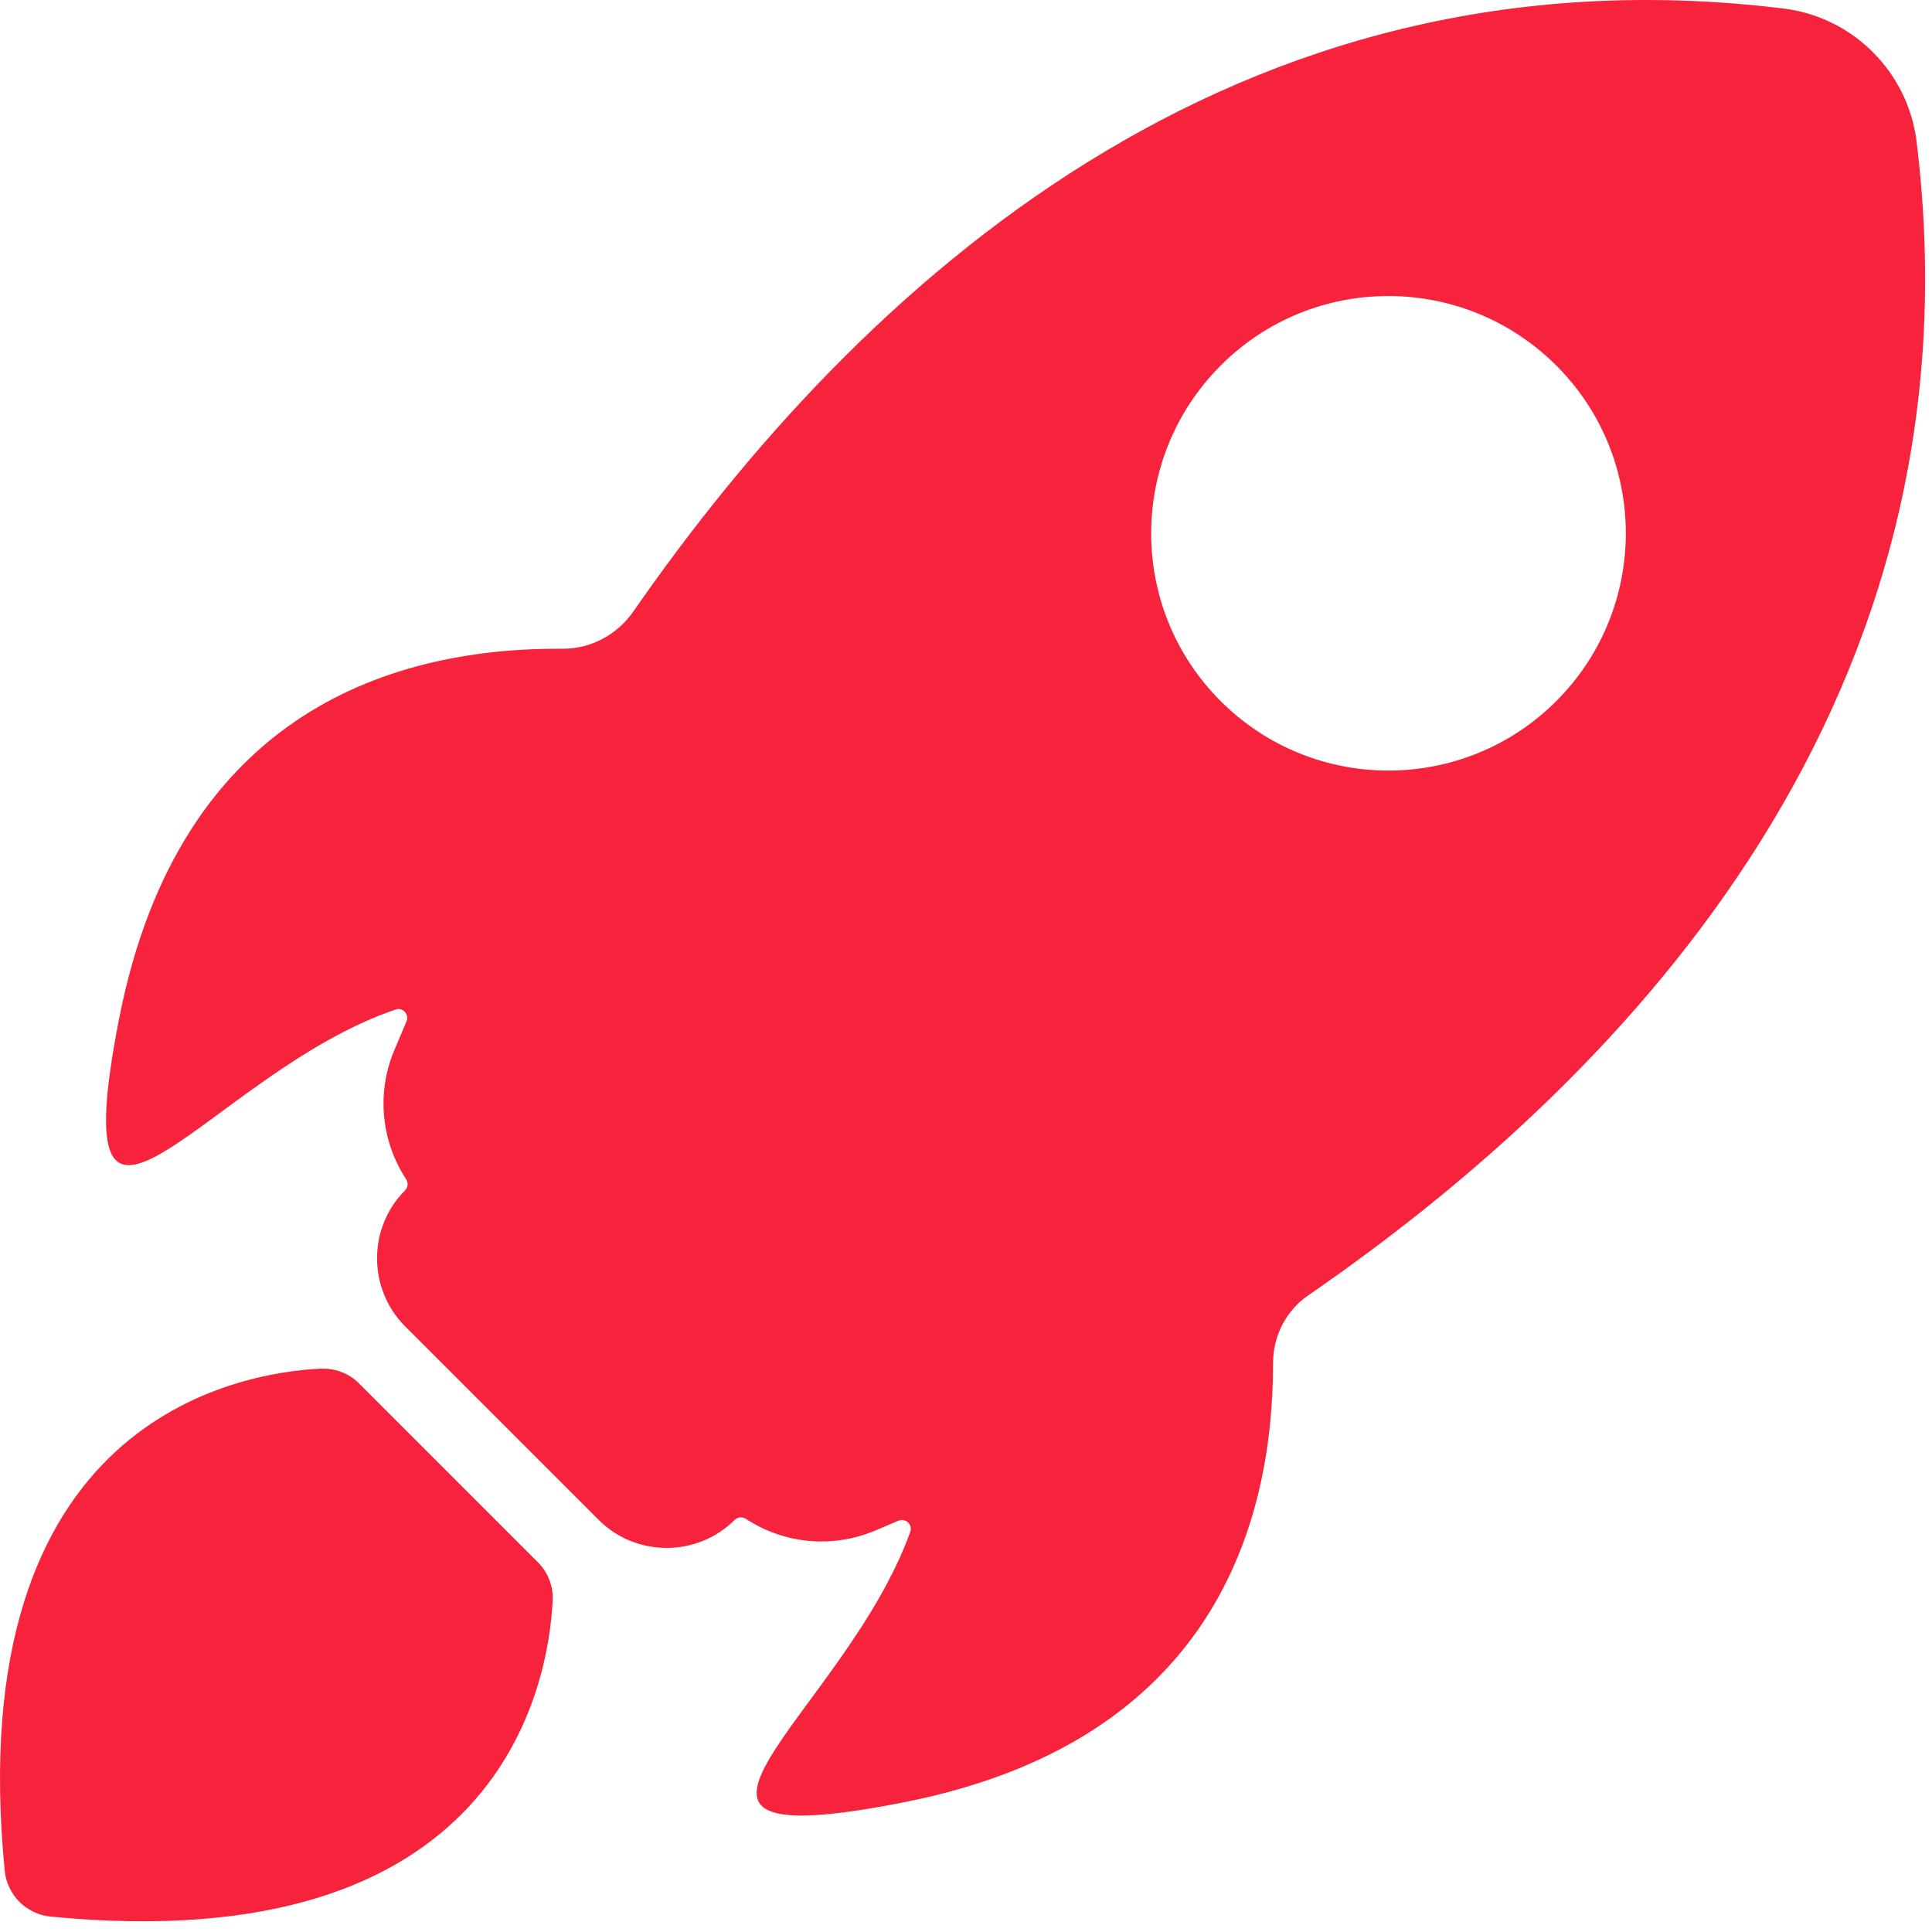
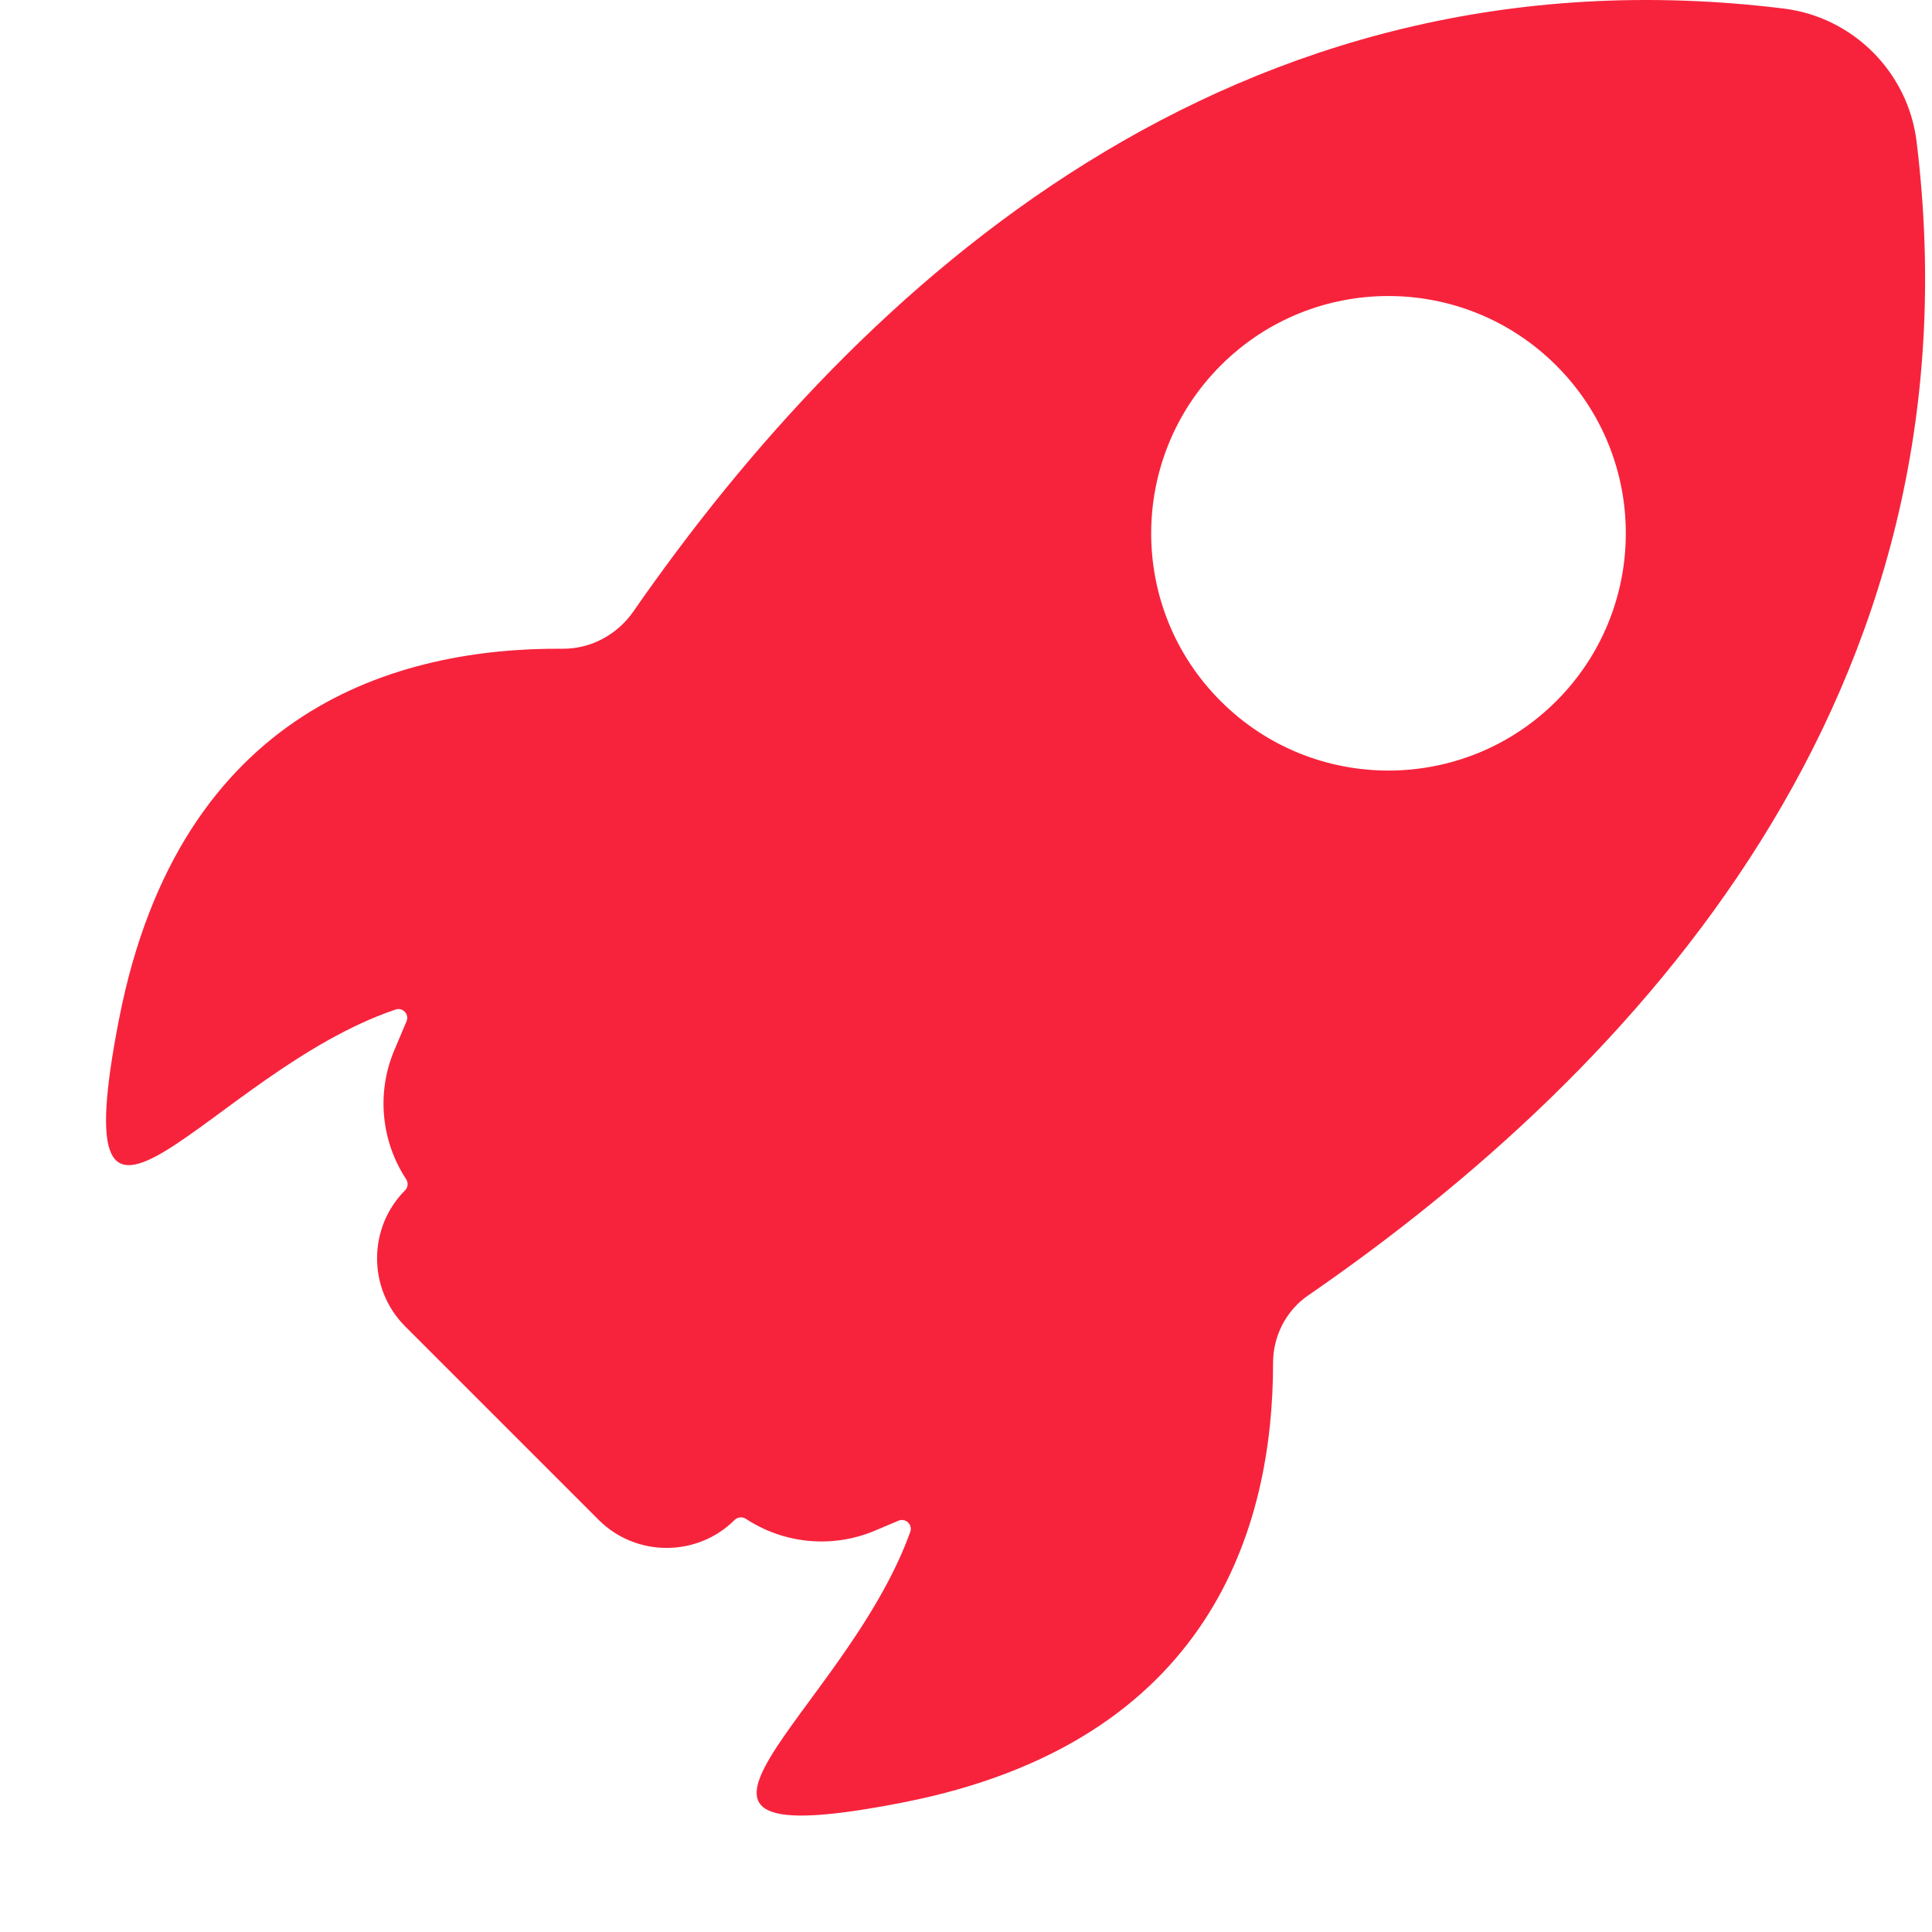
<svg xmlns="http://www.w3.org/2000/svg" width="145" height="145" viewBox="0 0 145 145" fill="none">
  <path d="M42.227 48.688C44.35 48.707 46.334 47.627 47.543 45.882C64.507 21.434 92.574 -4.418 133.857 0.64C139.072 1.276 143.206 5.421 143.843 10.626C148.929 52.14 122.745 80.299 98.176 97.226C96.515 98.37 95.546 100.272 95.546 102.293C95.546 114.568 90.912 130.729 67.811 135.27C45.346 139.681 63.362 128.735 68.319 114.965C68.512 114.42 67.959 113.903 67.423 114.134C66.787 114.402 66.187 114.66 65.614 114.9C62.412 116.229 58.812 115.851 55.988 113.996C55.72 113.82 55.37 113.848 55.139 114.07C53.736 115.473 51.881 116.174 50.035 116.174C48.18 116.174 46.334 115.473 44.931 114.07L30.404 99.543C27.598 96.737 27.598 92.14 30.404 89.335C30.626 89.113 30.653 88.763 30.478 88.495C28.623 85.671 28.244 82.062 29.573 78.868C29.86 78.176 30.173 77.438 30.506 76.663C30.736 76.137 30.238 75.583 29.693 75.767C15.72 80.484 4.497 99.127 8.946 76.423C13.523 53.127 29.915 48.605 42.218 48.688H42.227ZM91.614 52.62C98.564 59.57 109.842 59.57 116.801 52.62C123.76 45.661 123.76 34.383 116.801 27.433C109.842 20.483 98.564 20.474 91.614 27.433C84.664 34.392 84.655 45.67 91.614 52.62Z" fill="#F7233C" />
-   <path d="M24.073 102.727C25.143 102.671 26.186 103.068 26.943 103.825L33.662 110.544L40.381 117.263C41.138 118.02 41.535 119.063 41.479 120.133C41.166 126.419 37.594 147.139 3.805 143.844C1.977 143.668 0.528 142.219 0.353 140.392C-2.942 106.603 17.787 103.031 24.063 102.717L24.073 102.727Z" fill="#F7233C" />
</svg>